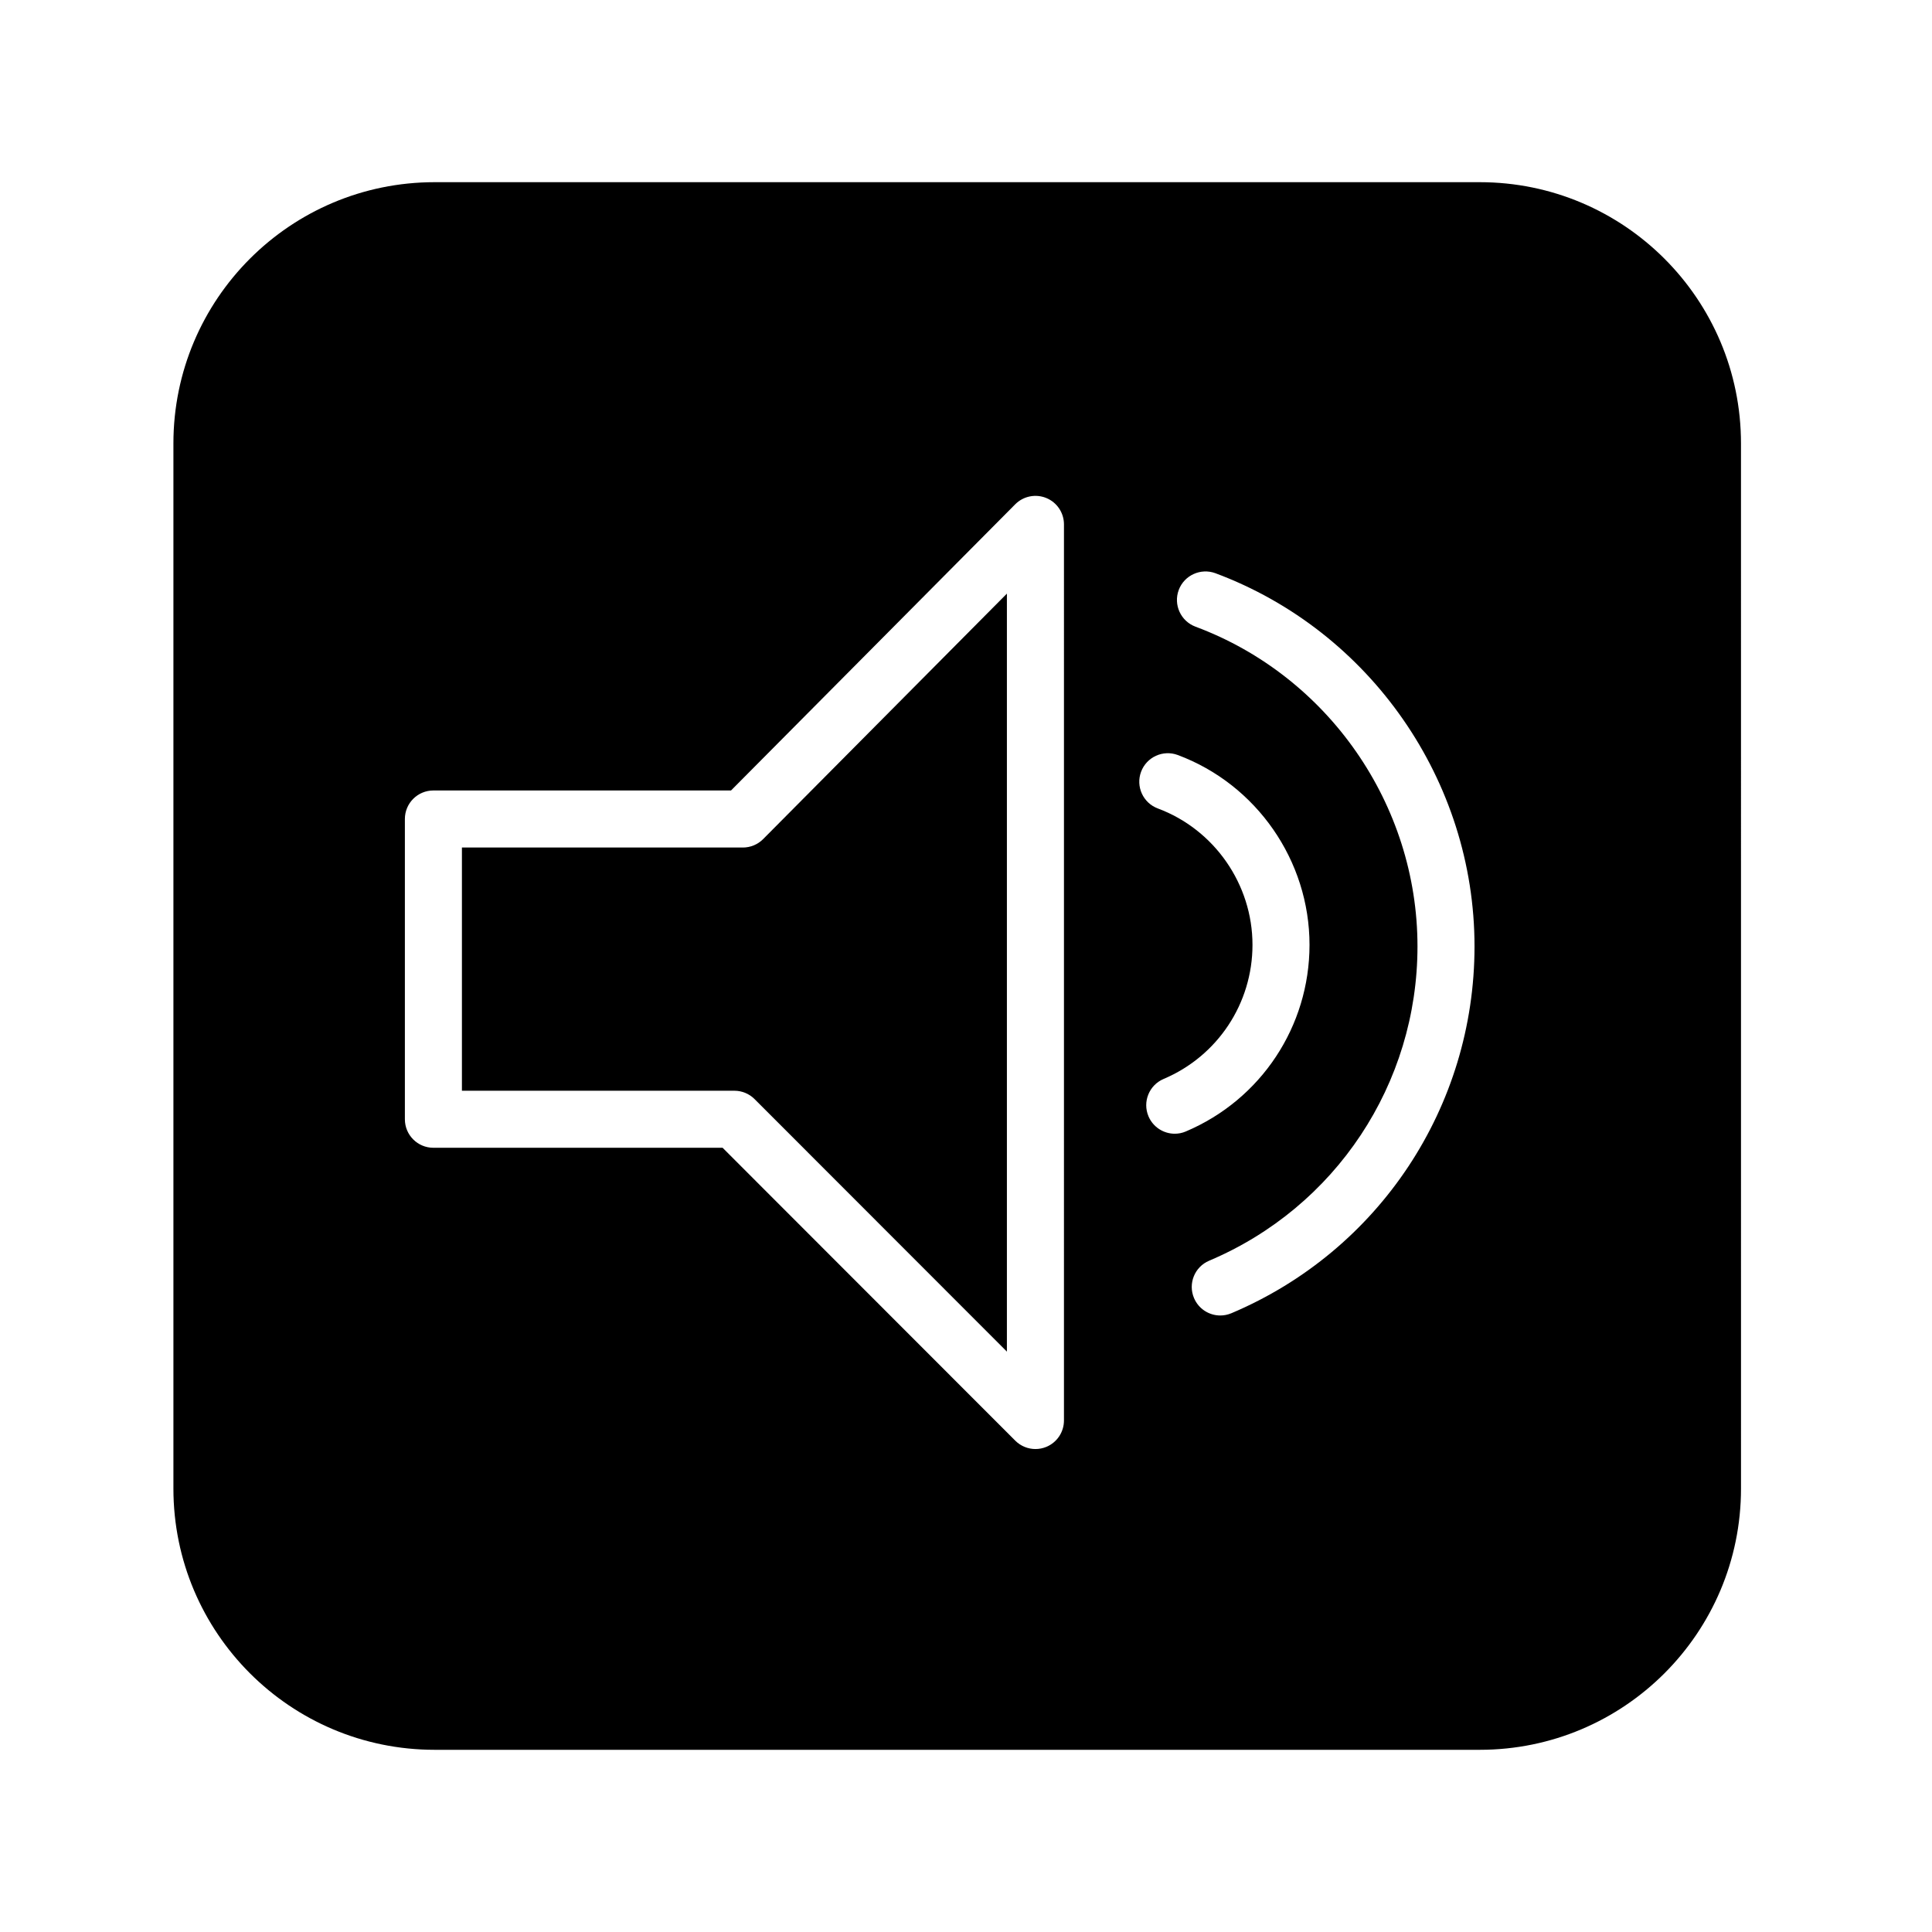
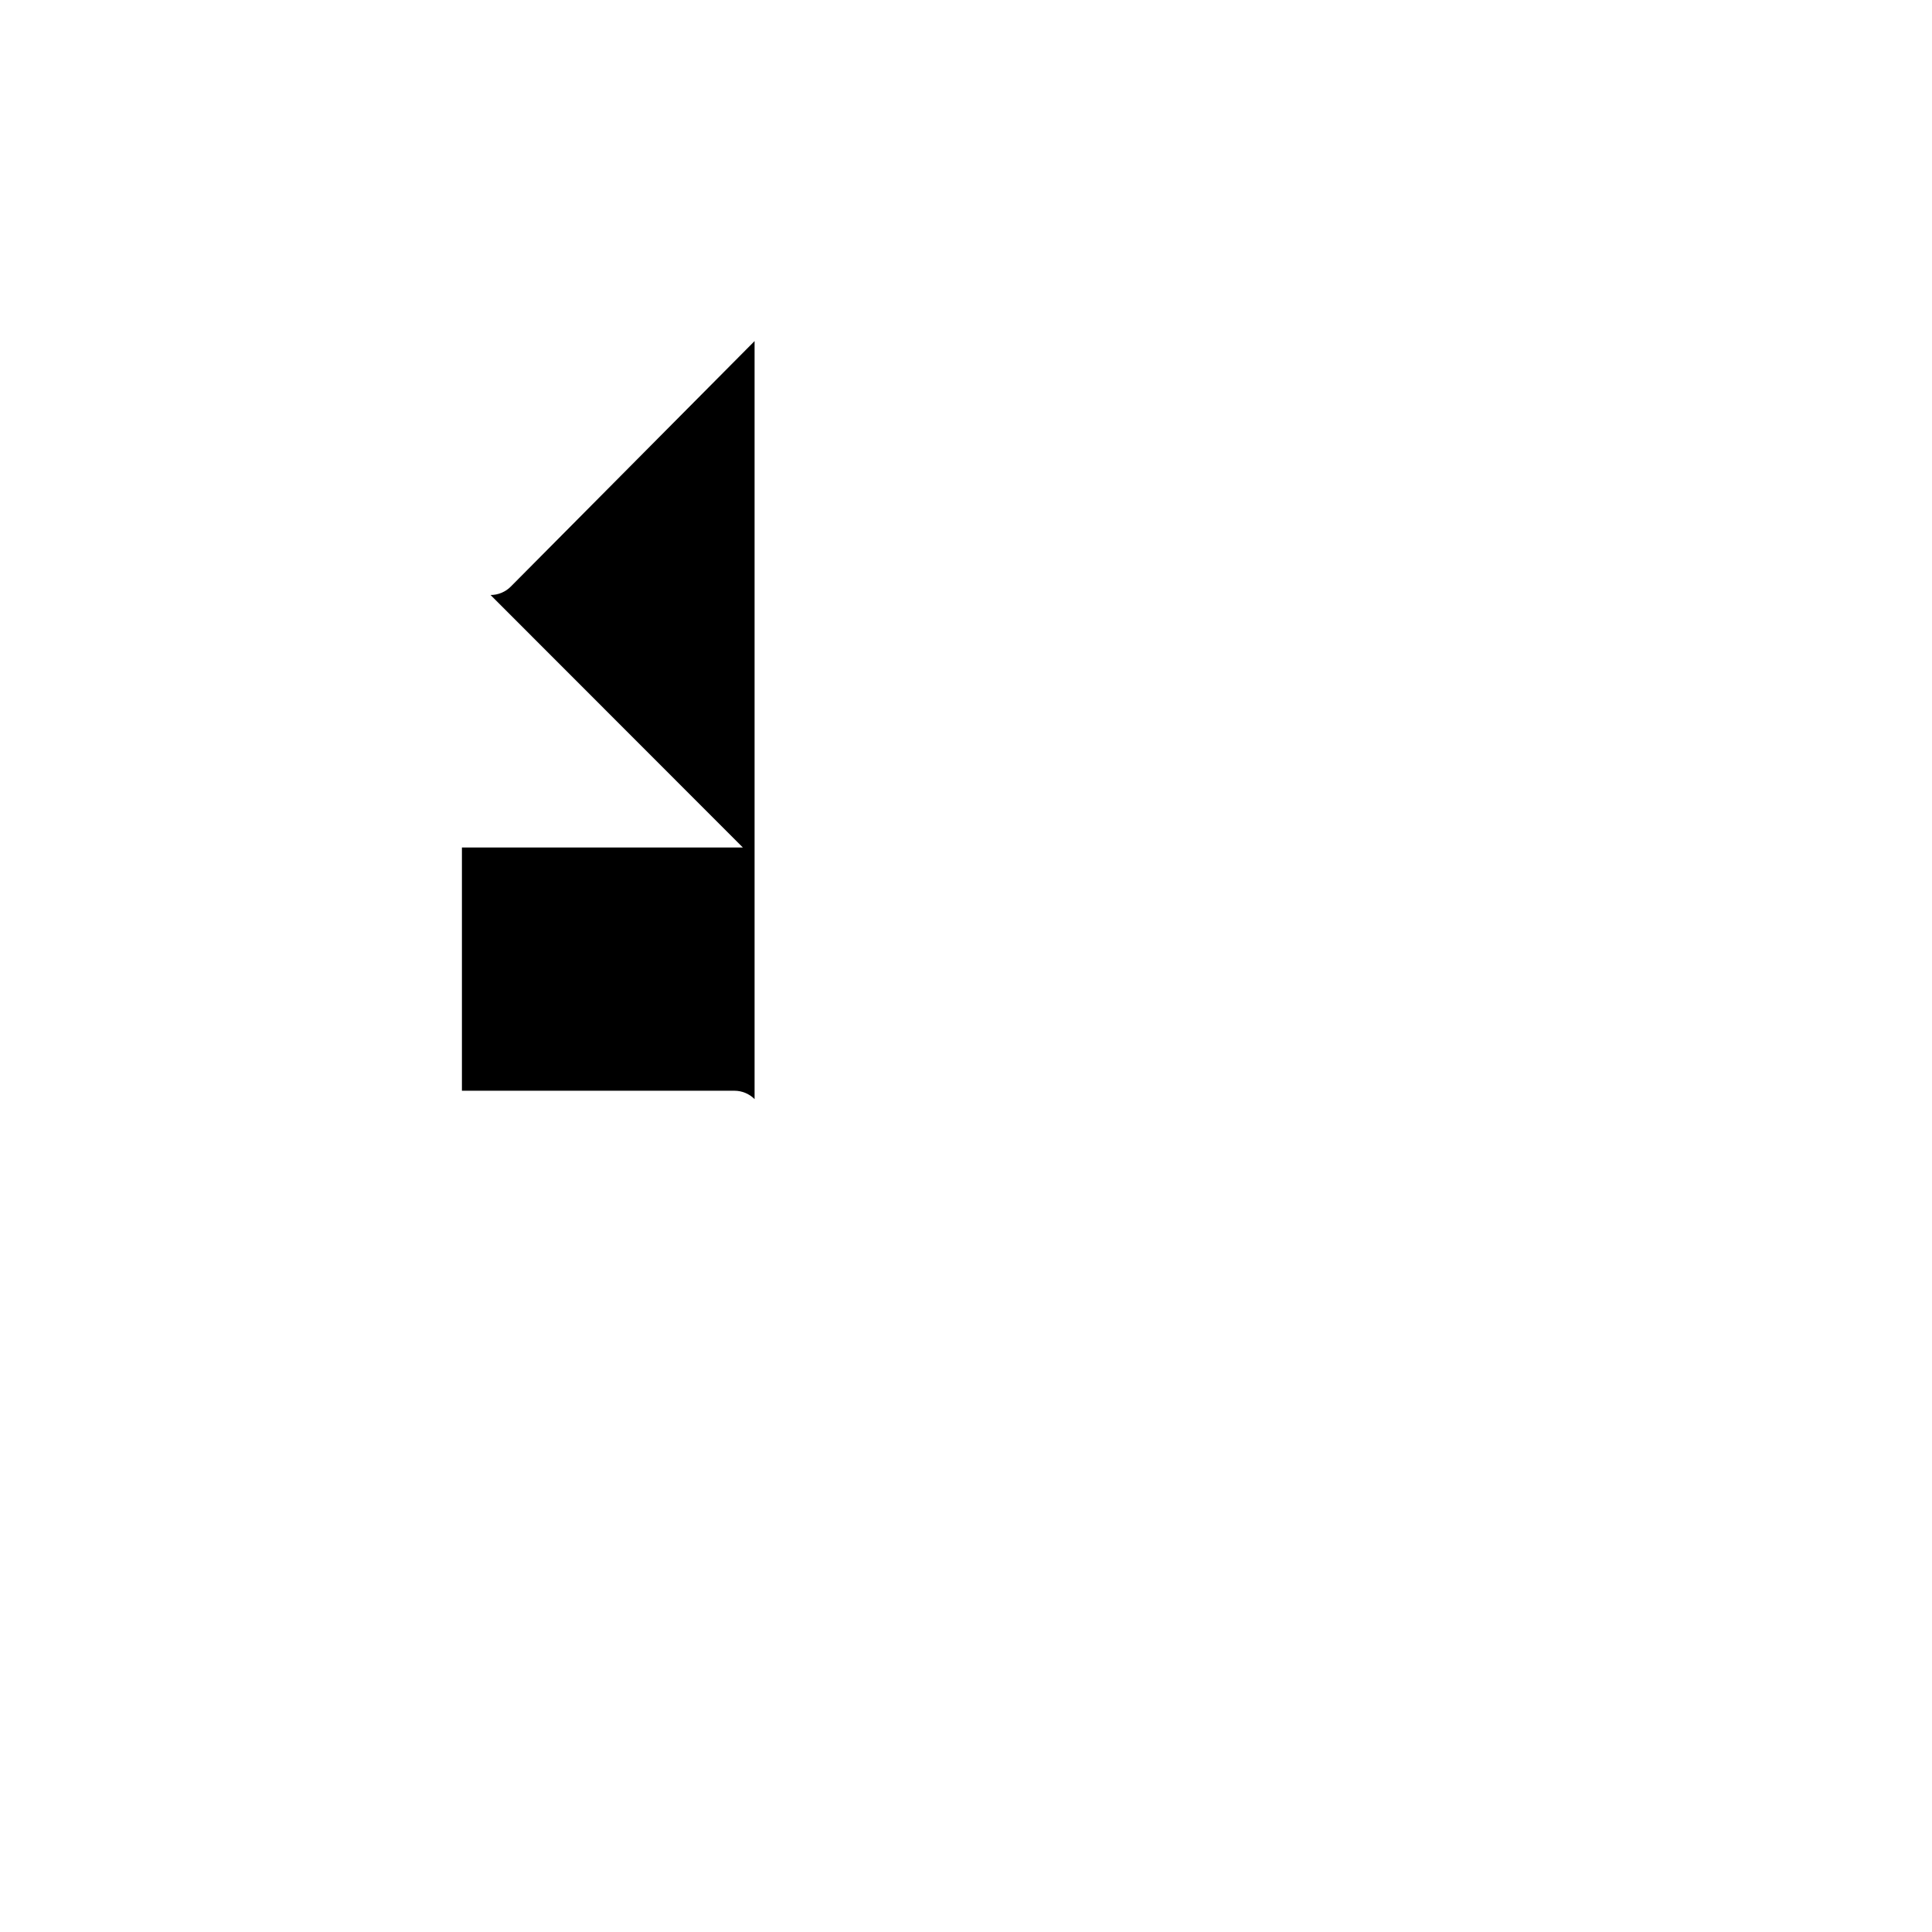
<svg xmlns="http://www.w3.org/2000/svg" fill="#000000" width="800px" height="800px" version="1.1" viewBox="144 144 512 512">
  <g>
-     <path d="m340.87 368.6h-74.457v64.457h72.211c2.004 0 3.93 0.797 5.344 2.215l66.871 66.922v-200.88l-64.605 65.059c-1.418 1.426-3.348 2.231-5.363 2.231z" />
-     <path d="m536.14 192.28h-276.95c-38.238 0-69.234 31-69.234 69.238v276.96c0 38.238 30.996 69.238 69.234 69.238h276.96c38.238 0 69.234-31 69.234-69.238l-0.004-276.96c0-38.238-30.996-69.238-69.238-69.238zm-110.18 328.17c0 3.059-1.844 5.812-4.664 6.984-0.938 0.387-1.914 0.574-2.887 0.574-1.969 0-3.898-0.766-5.352-2.215l-77.559-77.621h-76.641c-4.176 0-7.559-3.379-7.559-7.559v-79.57c0-4.176 3.379-7.559 7.559-7.559h78.871l75.316-75.84c2.16-2.172 5.414-2.828 8.242-1.664 2.832 1.164 4.676 3.926 4.676 6.988zm29.363-76c-2.941 0-5.742-1.734-6.961-4.613-1.629-3.844 0.172-8.281 4.012-9.906 14.309-6.055 23.547-20.008 23.547-35.535 0-16.027-10.082-30.551-25.086-36.148-3.91-1.461-5.894-5.809-4.438-9.723 1.461-3.91 5.812-5.894 9.723-4.438 20.883 7.789 34.914 28.008 34.914 50.305 0 21.613-12.863 41.023-32.77 49.453-0.957 0.414-1.957 0.605-2.941 0.605zm15 47.57c-0.957 0.406-1.961 0.598-2.938 0.598-2.941 0-5.742-1.734-6.961-4.621-1.629-3.844 0.172-8.277 4.016-9.898 33.539-14.184 55.207-46.875 55.207-83.293 0-37.57-23.641-71.617-58.828-84.73-3.91-1.461-5.898-5.809-4.445-9.723 1.461-3.91 5.824-5.883 9.723-4.445 41.07 15.312 68.664 55.051 68.664 98.898 0 42.508-25.293 80.664-64.438 97.215z" />
+     <path d="m340.87 368.6h-74.457v64.457h72.211c2.004 0 3.93 0.797 5.344 2.215v-200.88l-64.605 65.059c-1.418 1.426-3.348 2.231-5.363 2.231z" />
  </g>
</svg>